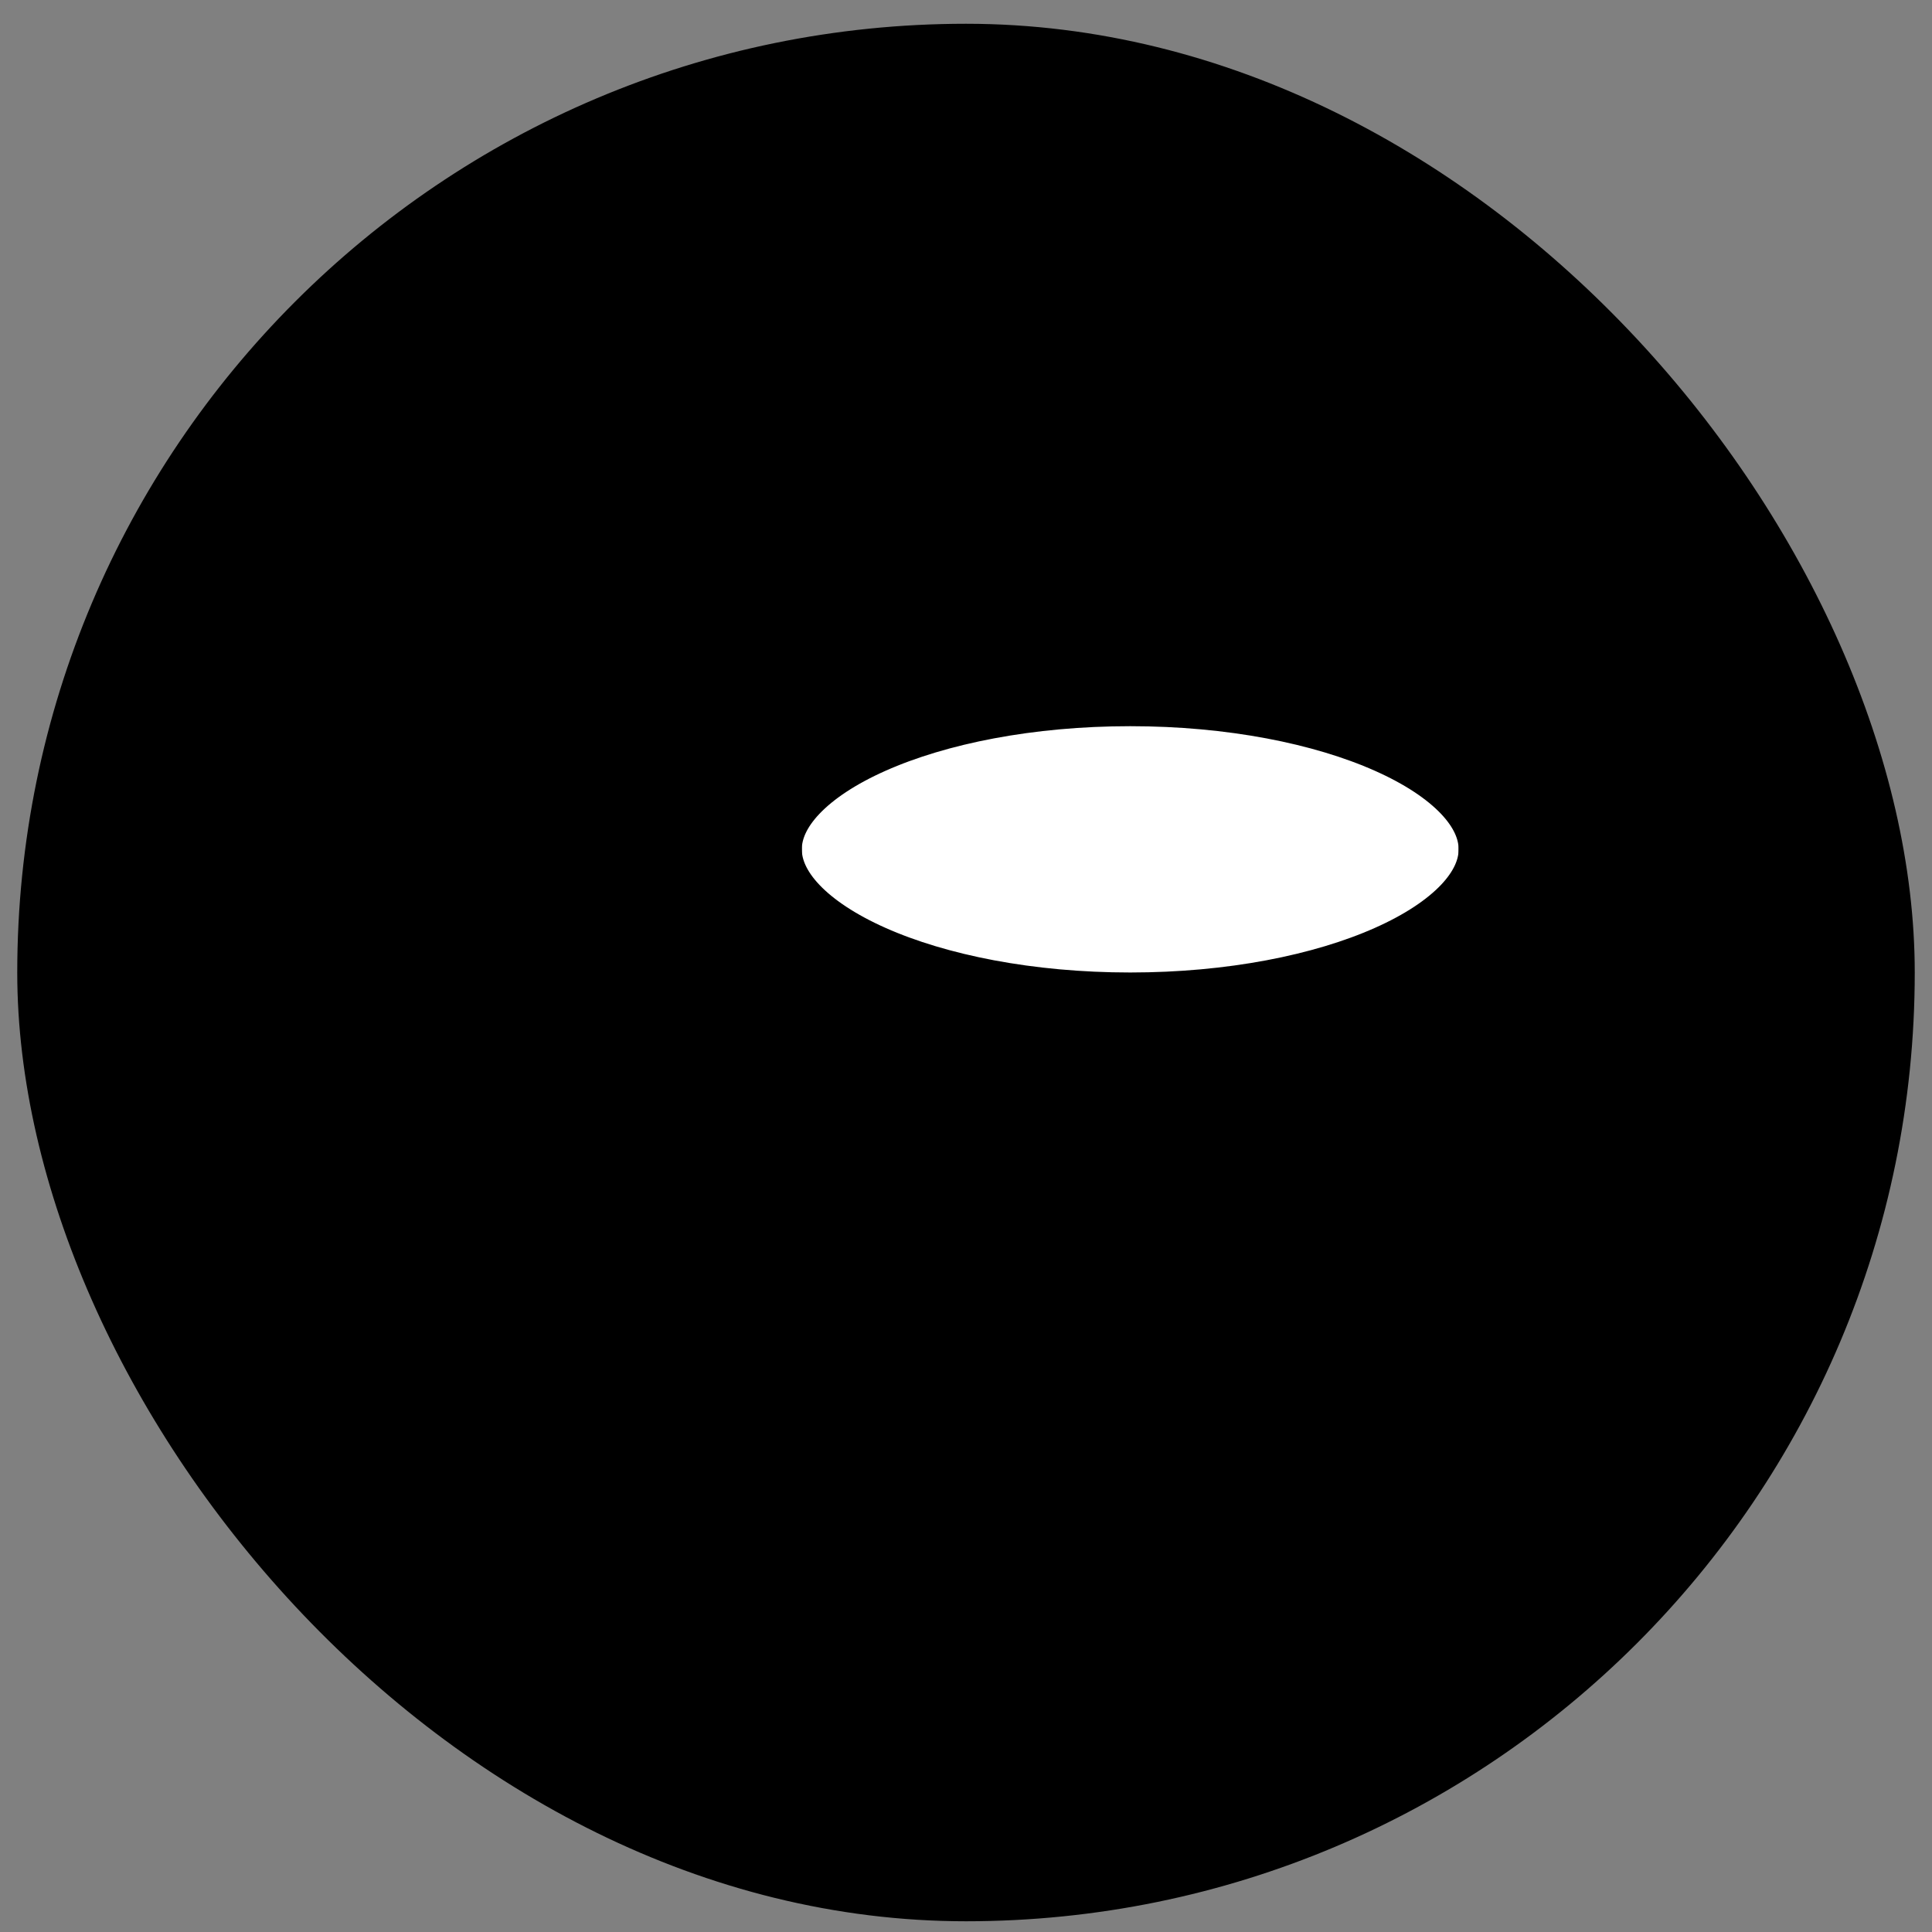
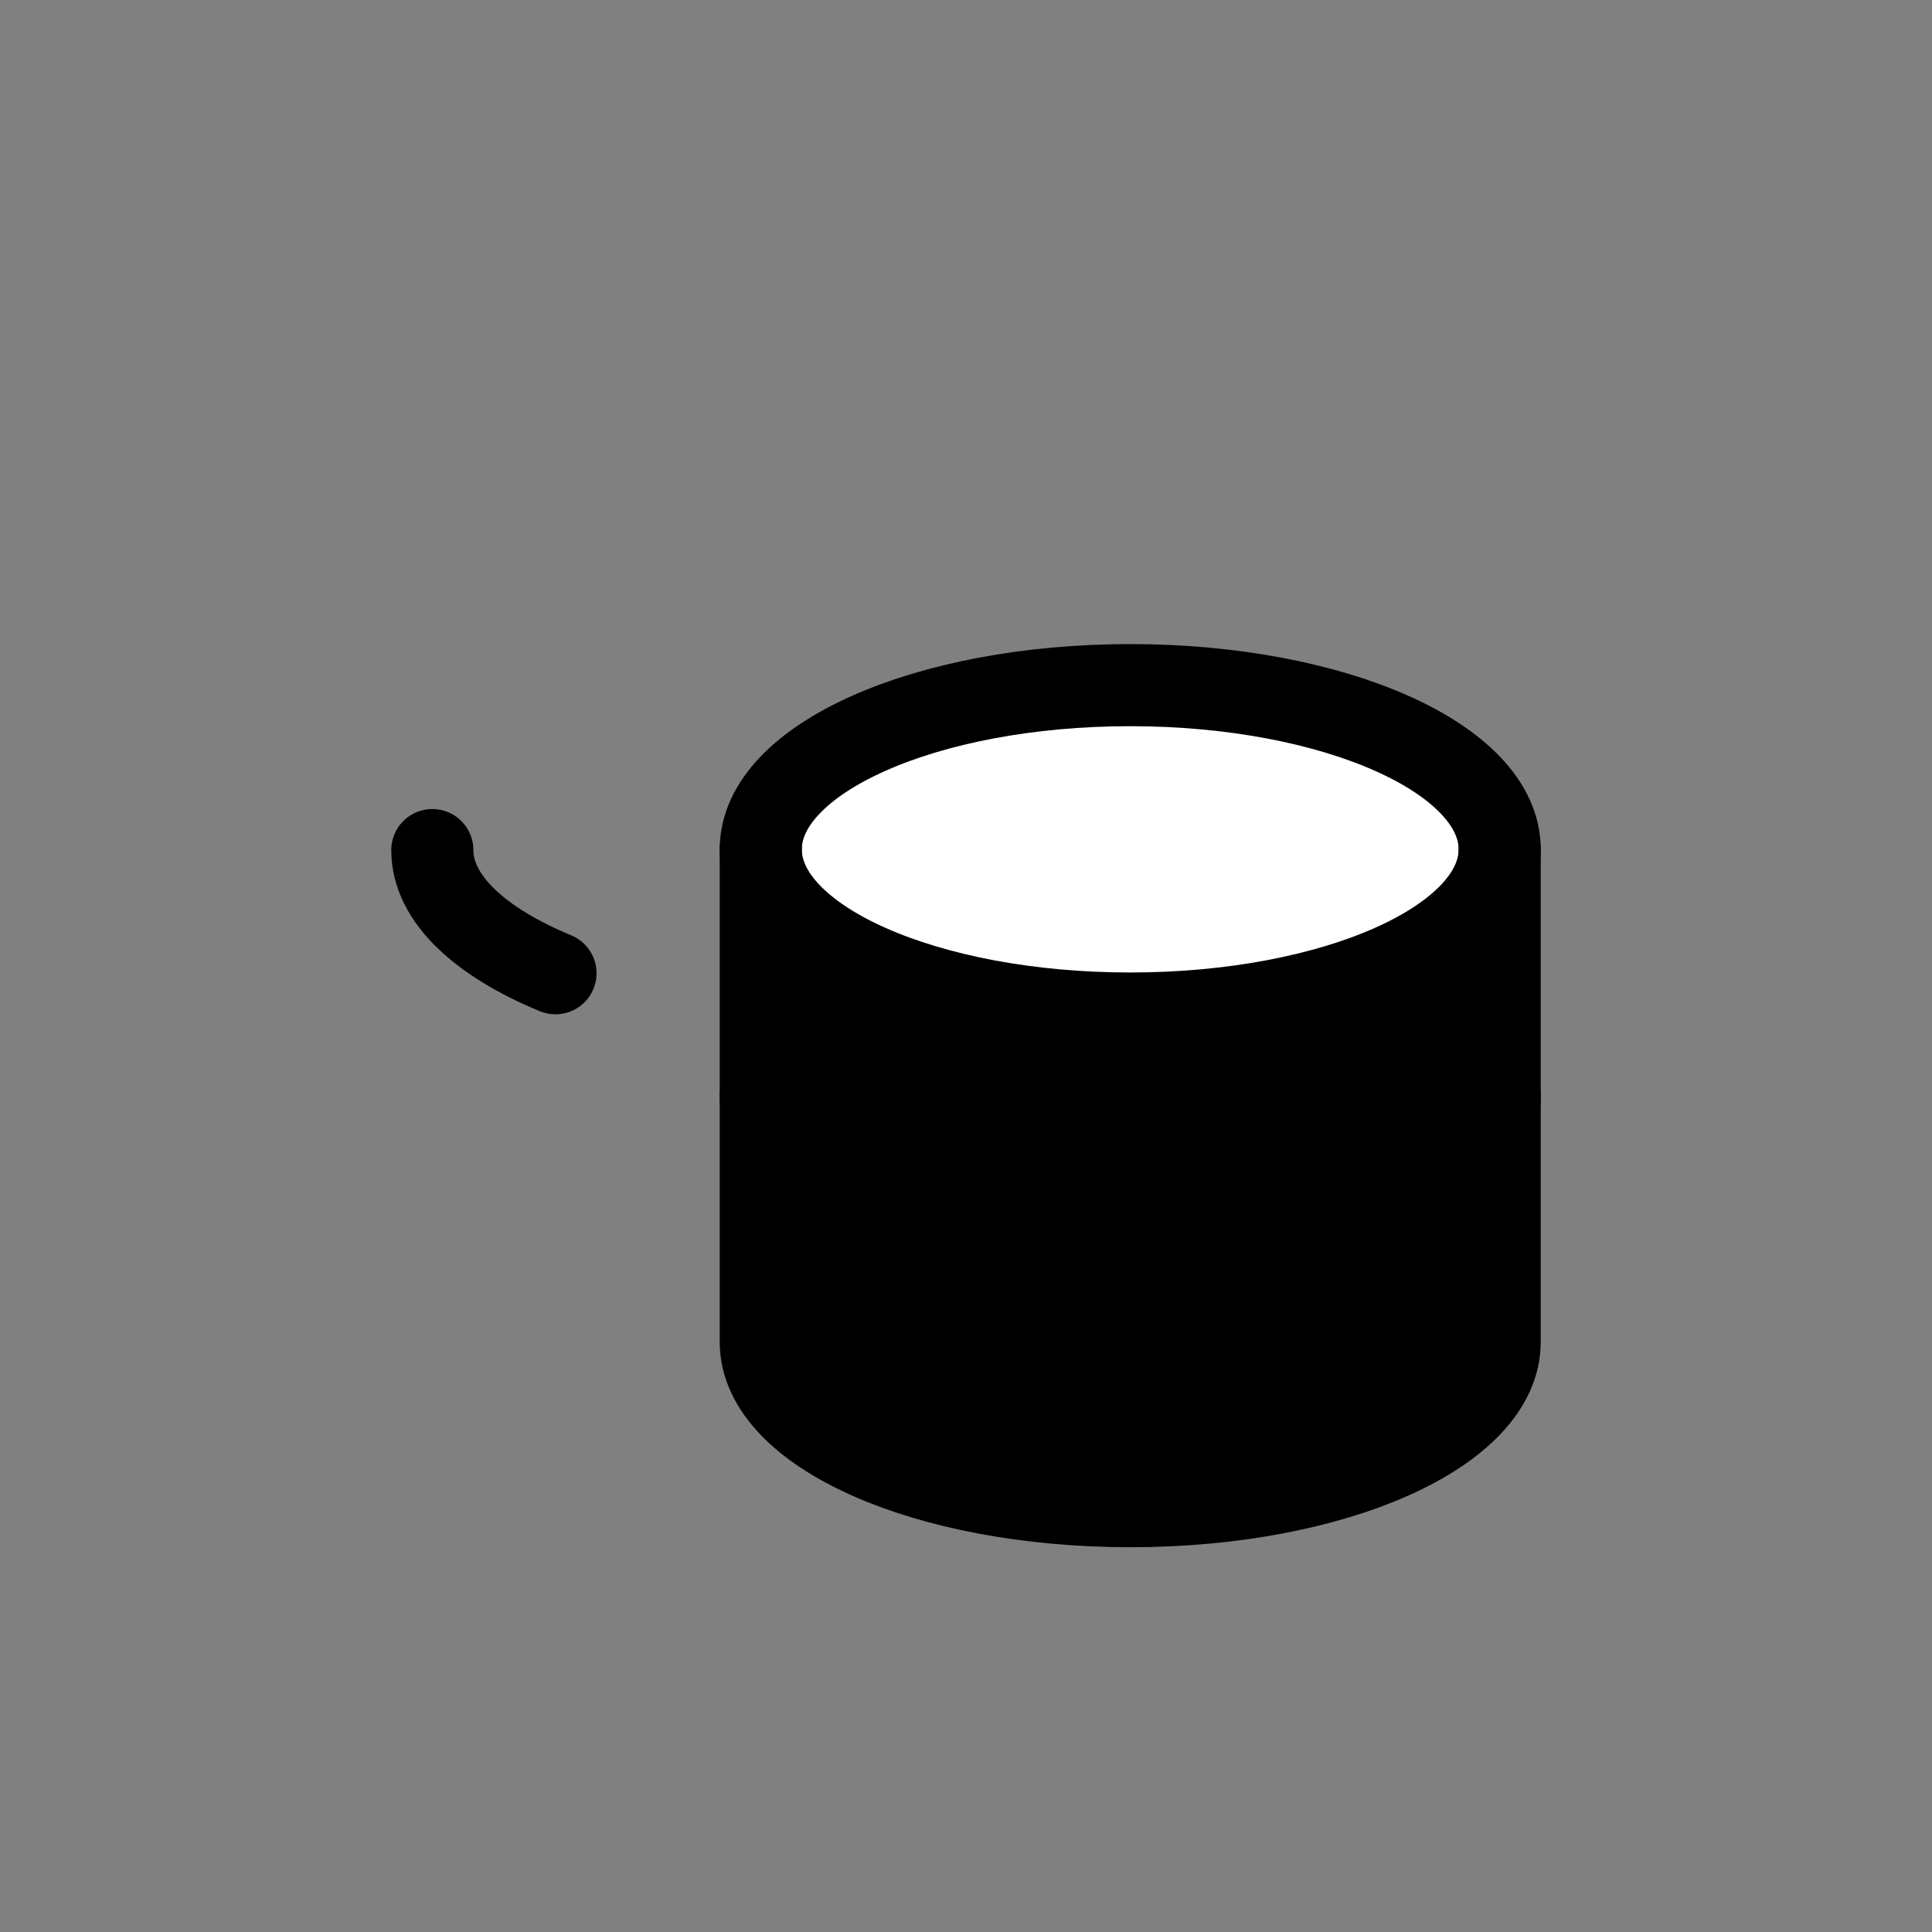
<svg xmlns="http://www.w3.org/2000/svg" width="56" height="56" viewBox="0 0 56 56" fill="none">
  <rect x="0" y="0" width="56" height="56" fill="#808080" stroke="none" />
-   <rect x="0.5" y="0.689" width="55" height="55" rx="27.5" fill="#E2BBFF" style="fill:#E2BBFF;fill:color(display-p3 0.886 0.733 1);fill-opacity:1;" />
-   <path fill-rule="evenodd" clip-rule="evenodd" d="M23.455 22.258H23.24C17.327 22.258 12.531 20.128 12.531 17.498C12.531 14.871 17.327 12.739 23.24 12.739C29.154 12.739 33.95 14.871 33.95 17.498C33.95 18.358 33.44 19.164 32.545 19.857C28.65 19.89 25.263 20.847 23.455 22.258Z" fill="#E2BBFF" style="fill:#E2BBFF;fill:color(display-p3 0.886 0.733 1);fill-opacity:1;" />
-   <path d="M23.485 22.258H23.24C17.327 22.258 12.531 20.128 12.531 17.498V31.777C12.531 34.395 17.291 36.537 23.24 36.537C29.19 36.537 33.95 34.395 33.95 31.777V29.373C33.559 29.393 33.162 29.402 32.76 29.402C26.846 29.402 22.05 27.27 22.05 24.642C22.05 23.774 22.574 22.962 23.485 22.263V22.258Z" fill="#D88DFF" style="fill:#D88DFF;fill:color(display-p3 0.847 0.553 1);fill-opacity:1;" />
-   <path d="M32.522 15.121C29.741 13.405 26.504 12.575 23.24 12.741C17.315 12.741 12.531 14.883 12.531 17.501C12.531 18.905 13.912 20.166 16.101 21.07" stroke="#300056" style="stroke:#300056;stroke:color(display-p3 0.188 0 0.337);stroke-opacity:1;" stroke-width="2.38" stroke-linecap="round" stroke-linejoin="round" />
-   <path d="M16.101 35.349C13.912 34.445 12.531 33.184 12.531 31.78V17.501" stroke="#300056" style="stroke:#300056;stroke:color(display-p3 0.188 0 0.337);stroke-opacity:1;" stroke-width="2.38" stroke-linecap="round" stroke-linejoin="round" />
  <path d="M16.101 28.21C13.912 27.305 12.531 26.044 12.531 24.64" stroke="#300056" style="stroke:#300056;stroke:color(display-p3 0.188 0 0.337);stroke-opacity:1;" stroke-width="2.38" stroke-linecap="round" stroke-linejoin="round" />
  <path d="M32.76 29.378C38.674 29.378 43.469 27.248 43.469 24.619C43.469 21.989 38.674 19.859 32.76 19.859C26.846 19.859 22.051 21.989 22.051 24.619C22.051 27.248 26.846 29.378 32.76 29.378Z" fill="white" style="fill:white;fill-opacity:1;" />
  <path d="M32.76 29.378C38.674 29.378 43.469 27.248 43.469 24.619V38.898C43.469 41.515 38.709 43.657 32.76 43.657C26.81 43.657 22.051 41.515 22.051 38.898V24.619C22.051 27.248 26.846 29.378 32.76 29.378Z" fill="#D88DFF" style="fill:#D88DFF;fill:color(display-p3 0.847 0.553 1);fill-opacity:1;" />
  <path d="M32.76 29.378C38.674 29.378 43.469 27.248 43.469 24.619C43.469 21.989 38.674 19.859 32.76 19.859C26.846 19.859 22.051 21.989 22.051 24.619C22.051 27.248 26.846 29.378 32.76 29.378Z" stroke="#300056" style="stroke:#300056;stroke:color(display-p3 0.188 0 0.337);stroke-opacity:1;" stroke-width="2.38" stroke-linecap="round" stroke-linejoin="round" />
  <path d="M22.051 24.619V38.898C22.051 41.515 26.81 43.657 32.76 43.657C38.709 43.657 43.469 41.515 43.469 38.898V24.619" stroke="#300056" style="stroke:#300056;stroke:color(display-p3 0.188 0 0.337);stroke-opacity:1;" stroke-width="2.38" stroke-linecap="round" stroke-linejoin="round" />
  <path d="M43.469 31.758C43.469 34.376 38.709 36.518 32.76 36.518C26.81 36.518 22.051 34.376 22.051 31.758" stroke="#300056" style="stroke:#300056;stroke:color(display-p3 0.188 0 0.337);stroke-opacity:1;" stroke-width="2.38" stroke-linecap="round" stroke-linejoin="round" />
</svg>